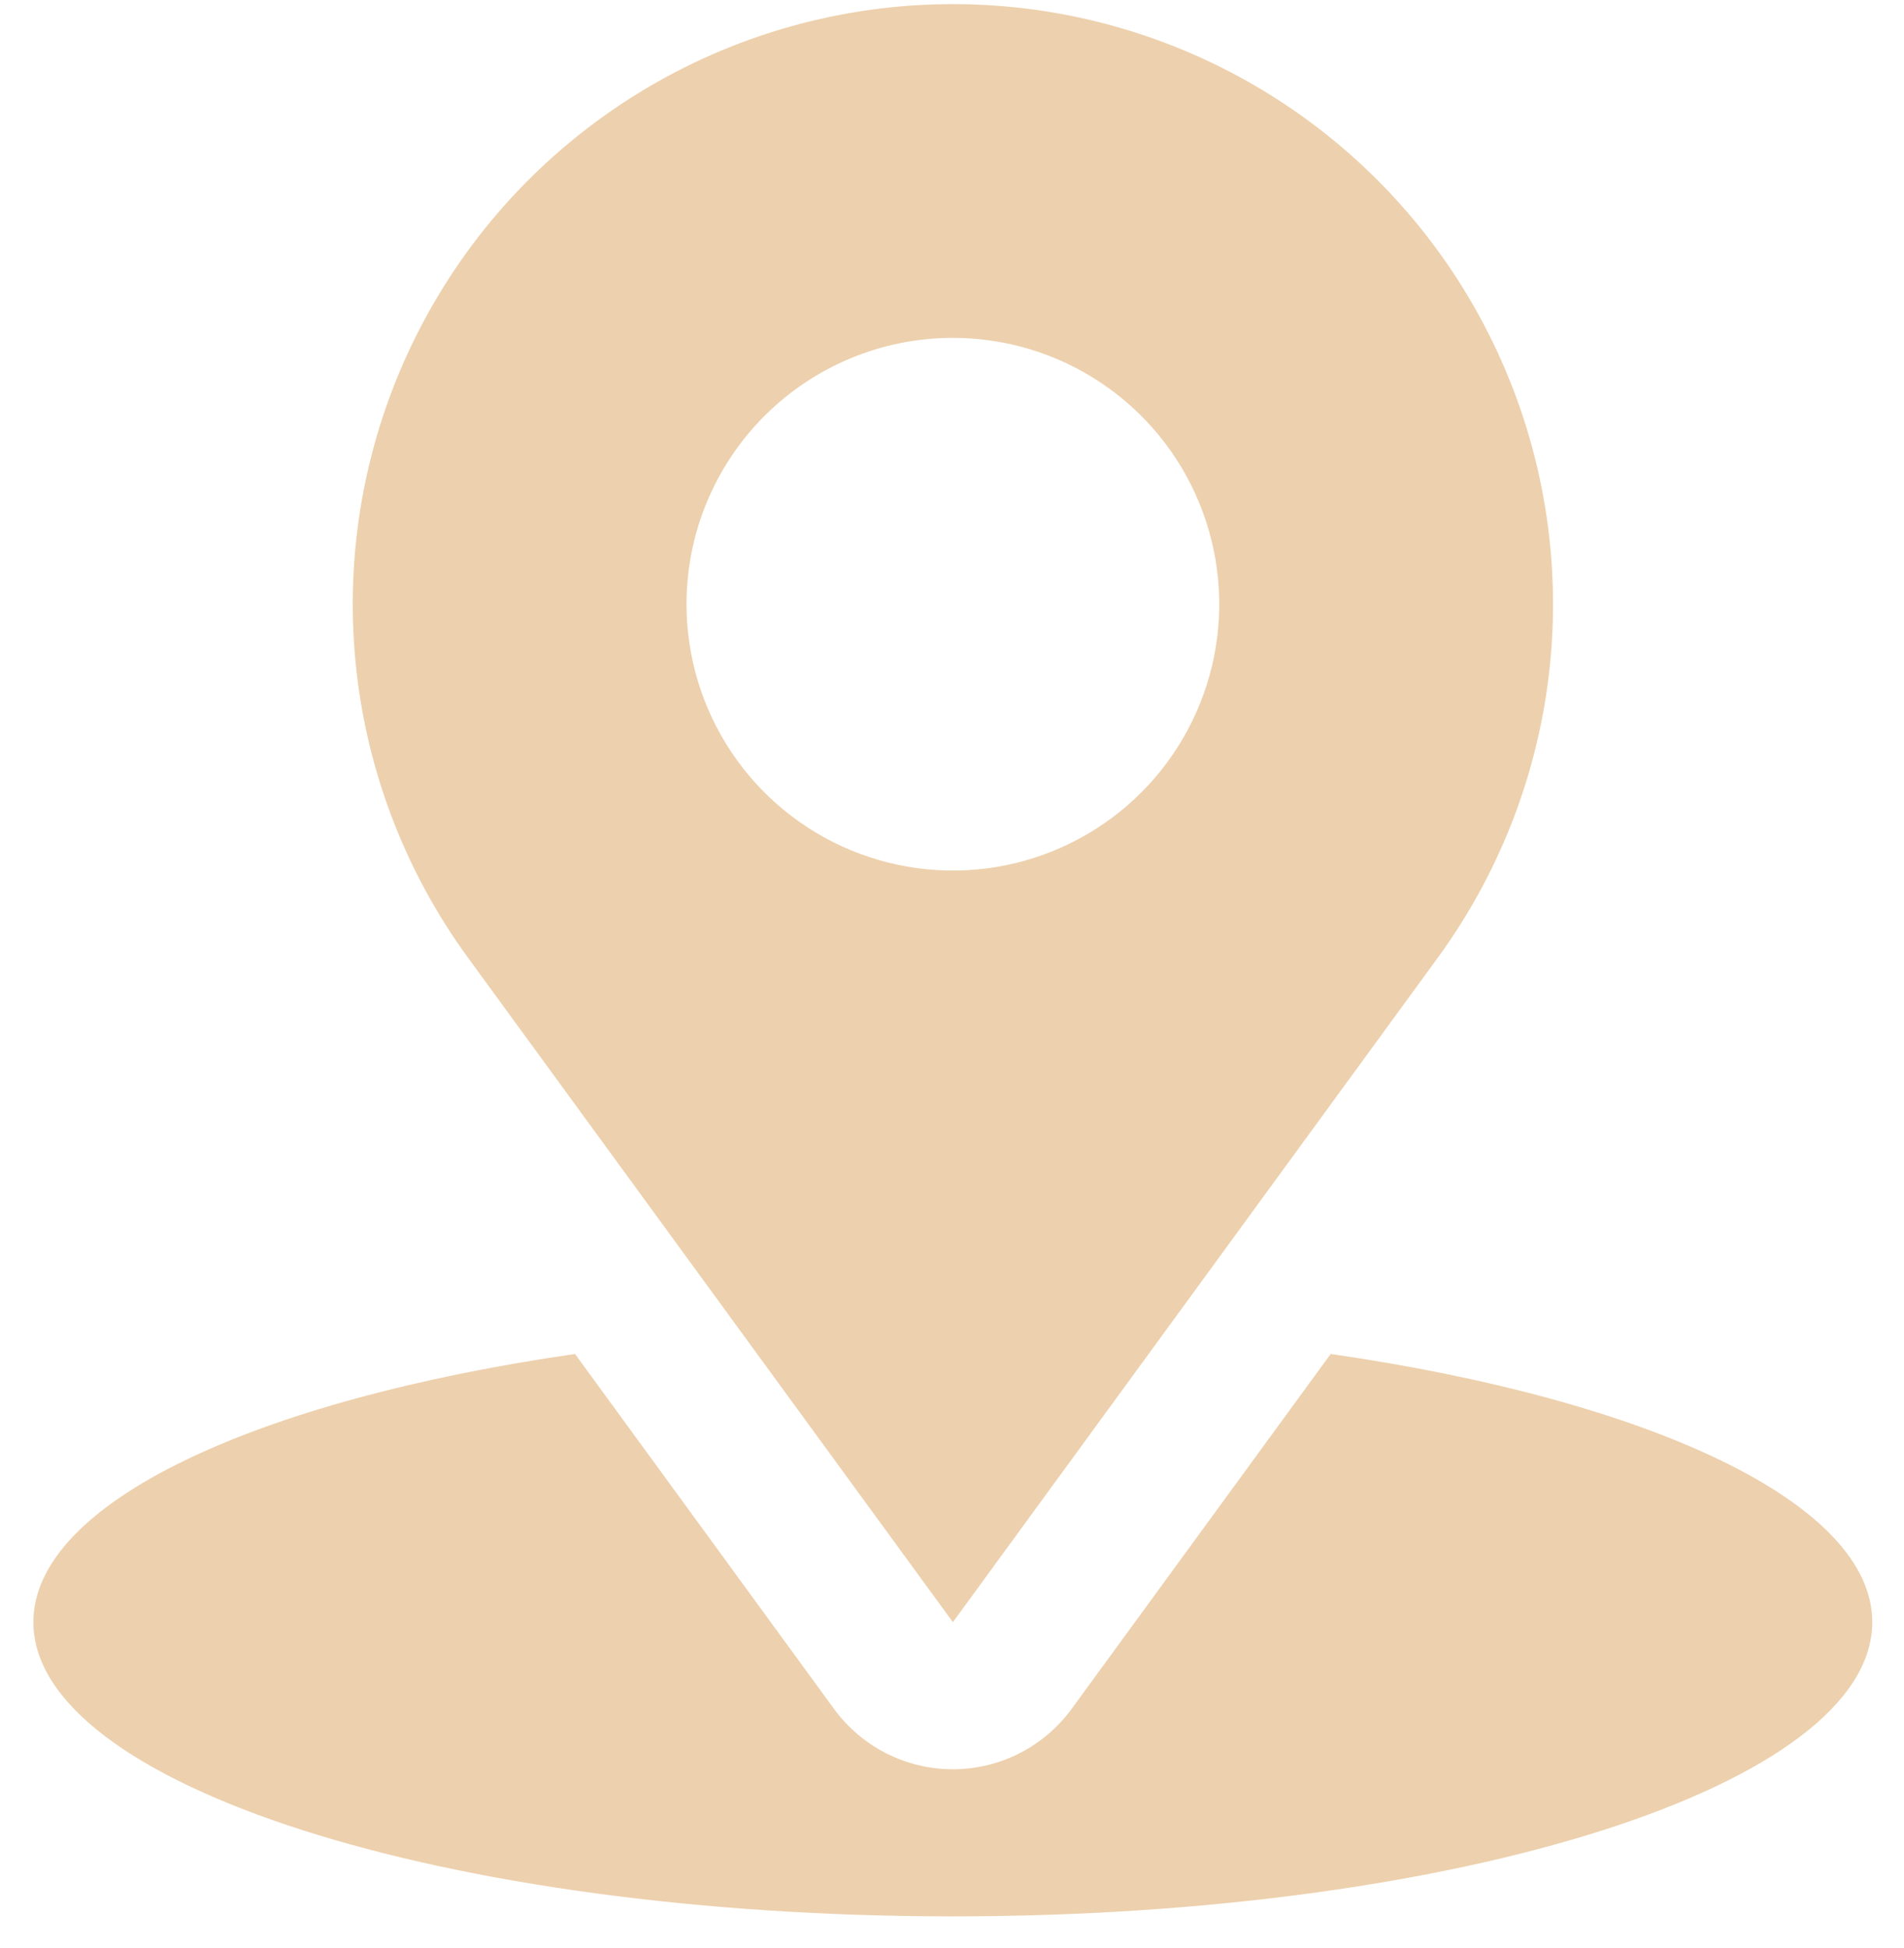
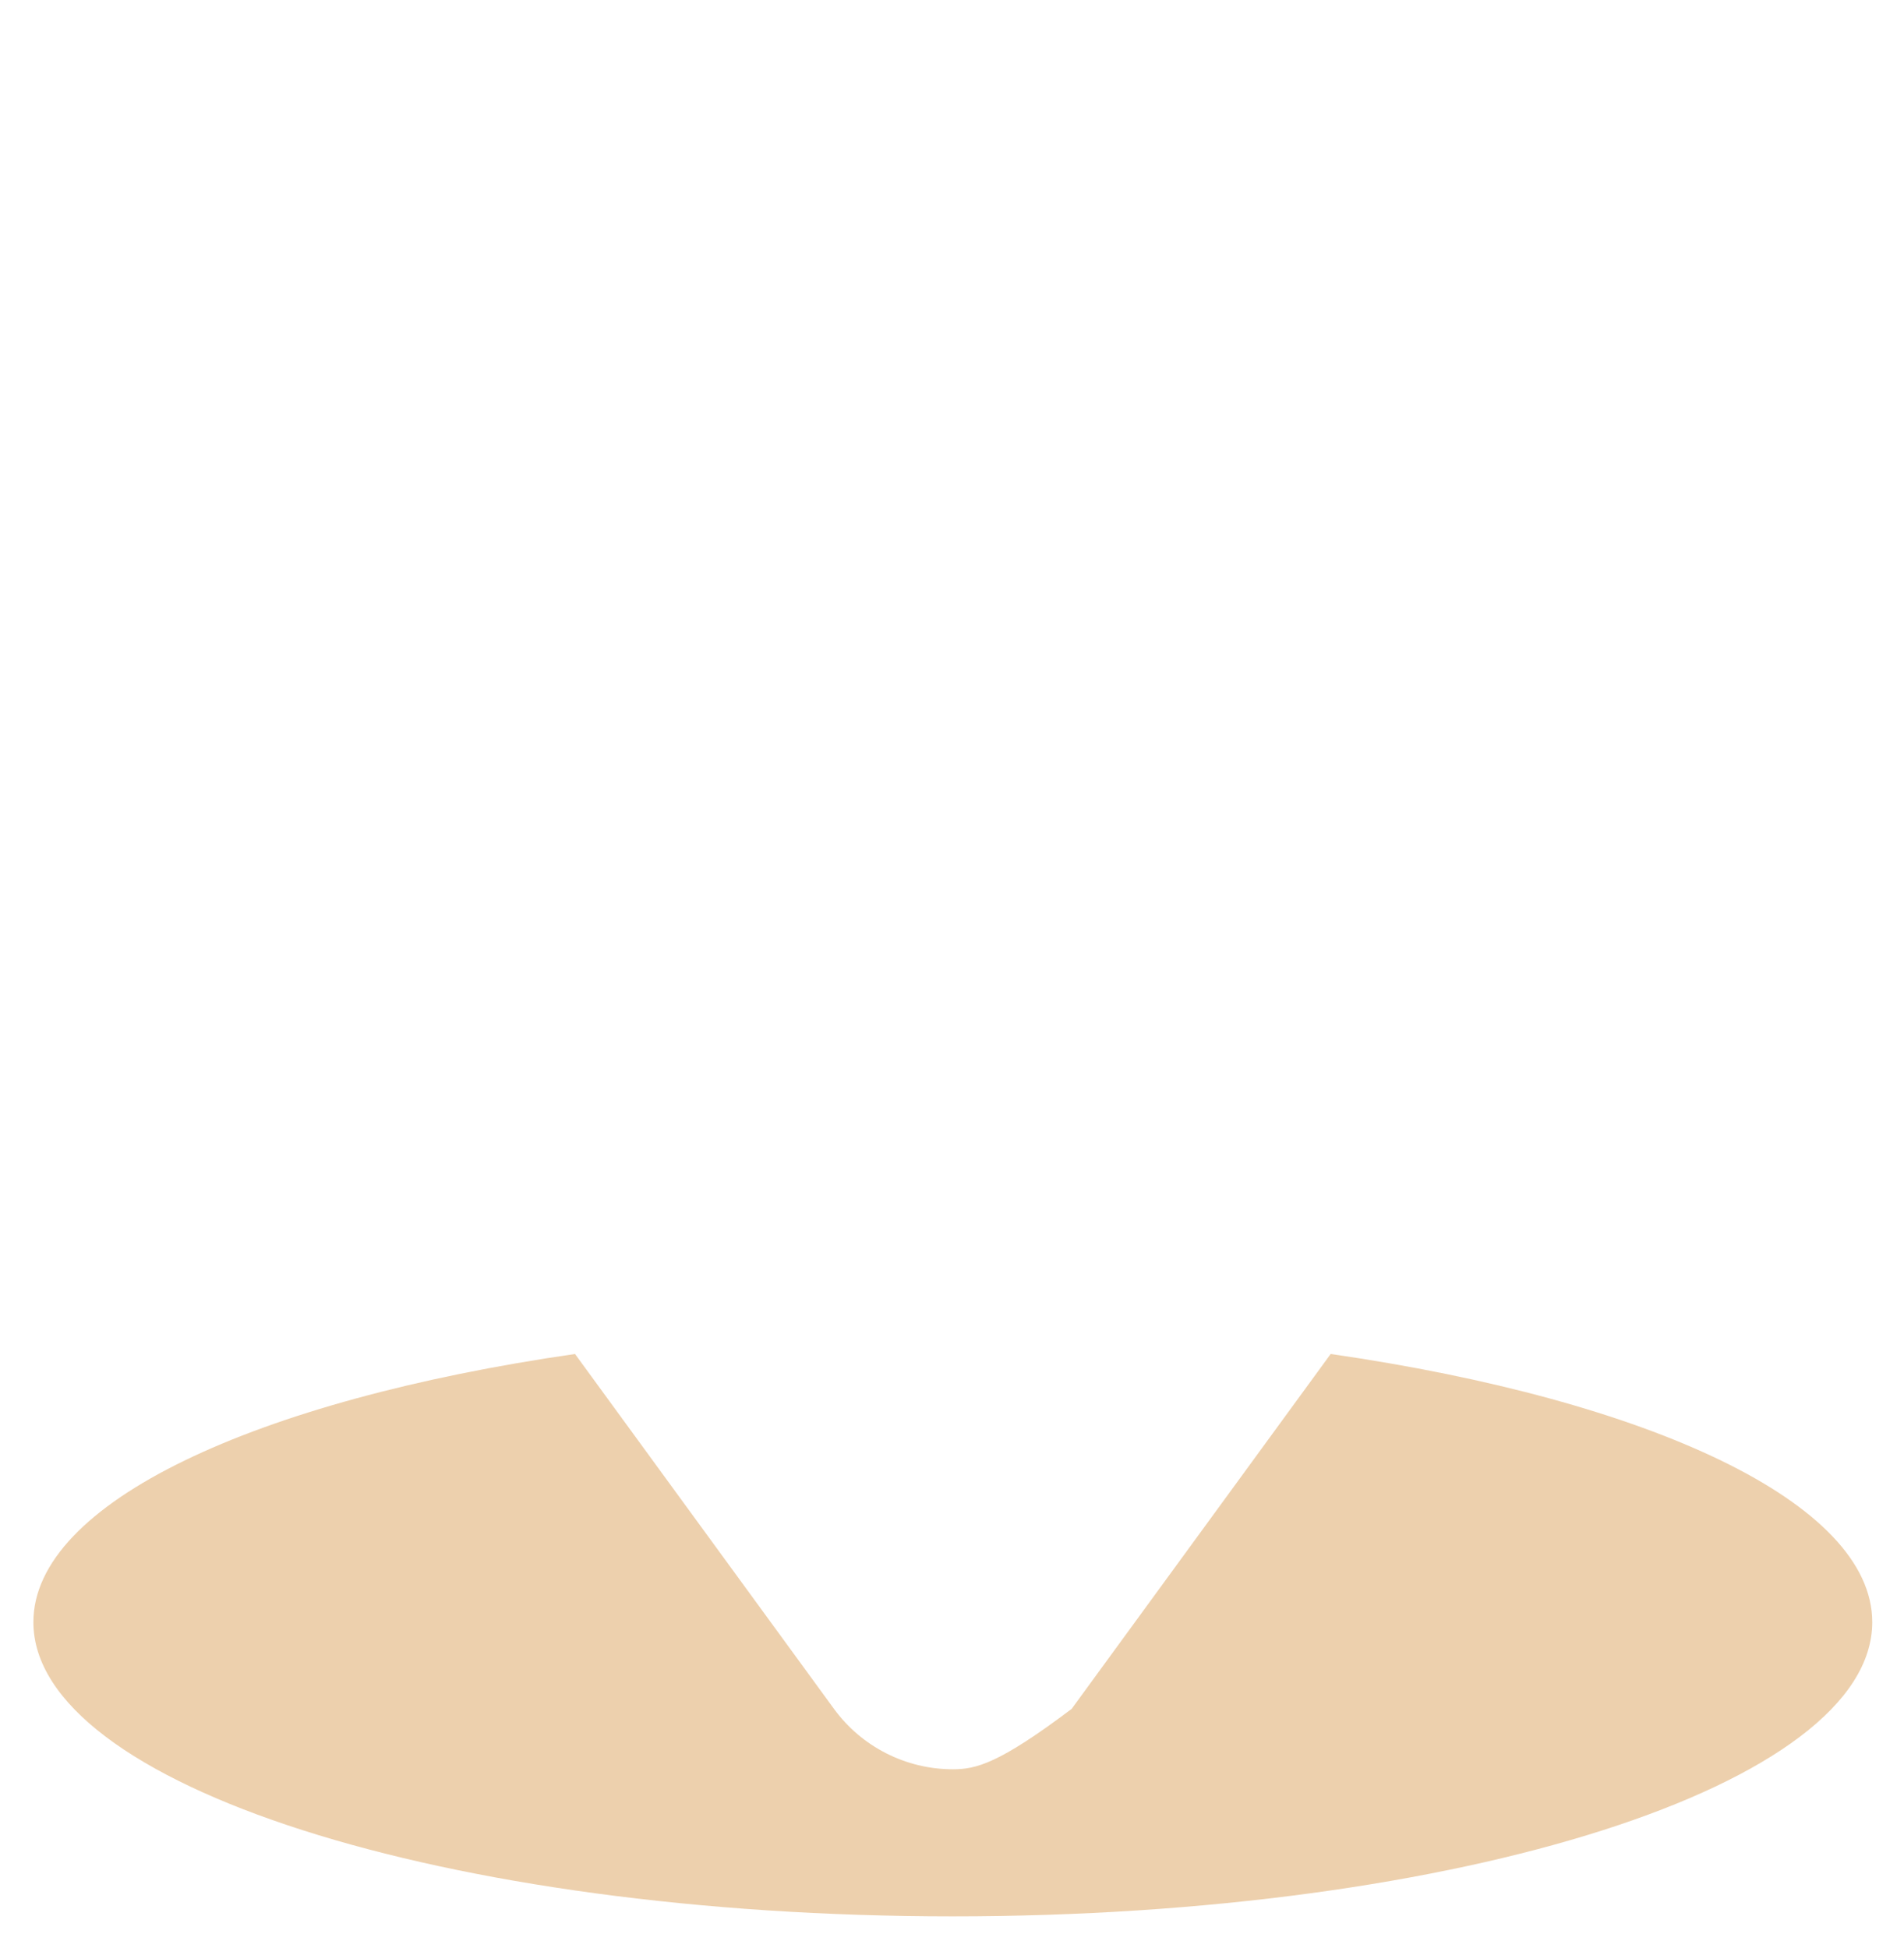
<svg xmlns="http://www.w3.org/2000/svg" width="43" height="44" viewBox="0 0 43 44" fill="none">
-   <path d="M30.052 30.581L24.202 38.597C23.894 39.019 23.49 39.363 23.024 39.6C22.557 39.837 22.042 39.961 21.519 39.961C20.995 39.961 20.48 39.837 20.014 39.6C19.547 39.363 19.143 39.019 18.835 38.597L12.986 30.581C5.775 31.623 0.754 33.942 0.754 36.638C0.754 40.308 10.05 43.283 21.518 43.283C32.986 43.283 42.283 40.308 42.283 36.638C42.283 33.942 37.262 31.623 30.052 30.581Z" fill="#EDD0AD" />
-   <path d="M21.52 36.638L32.468 21.635C33.943 19.614 34.83 17.224 35.03 14.731C35.23 12.237 34.736 9.736 33.602 7.506C32.469 5.275 30.74 3.402 28.608 2.094C26.475 0.785 24.022 0.093 21.52 0.093C19.018 0.093 16.565 0.785 14.432 2.094C12.3 3.402 10.571 5.275 9.438 7.506C8.304 9.736 7.81 12.237 8.01 14.731C8.21 17.224 9.097 19.614 10.572 21.635L21.52 36.638ZM21.52 7.631C22.71 7.631 23.873 7.983 24.862 8.644C25.852 9.305 26.623 10.245 27.078 11.344C27.533 12.443 27.652 13.653 27.42 14.82C27.188 15.987 26.615 17.059 25.774 17.9C24.933 18.741 23.861 19.314 22.694 19.547C21.527 19.779 20.317 19.66 19.218 19.204C18.119 18.749 17.179 17.978 16.518 16.988C15.857 15.999 15.504 14.836 15.504 13.646C15.504 12.051 16.138 10.521 17.266 9.393C18.395 8.264 19.925 7.631 21.52 7.631Z" fill="#EDD0AD" />
+   <path d="M30.052 30.581L24.202 38.597C22.557 39.837 22.042 39.961 21.519 39.961C20.995 39.961 20.48 39.837 20.014 39.6C19.547 39.363 19.143 39.019 18.835 38.597L12.986 30.581C5.775 31.623 0.754 33.942 0.754 36.638C0.754 40.308 10.05 43.283 21.518 43.283C32.986 43.283 42.283 40.308 42.283 36.638C42.283 33.942 37.262 31.623 30.052 30.581Z" fill="#EDD0AD" />
</svg>